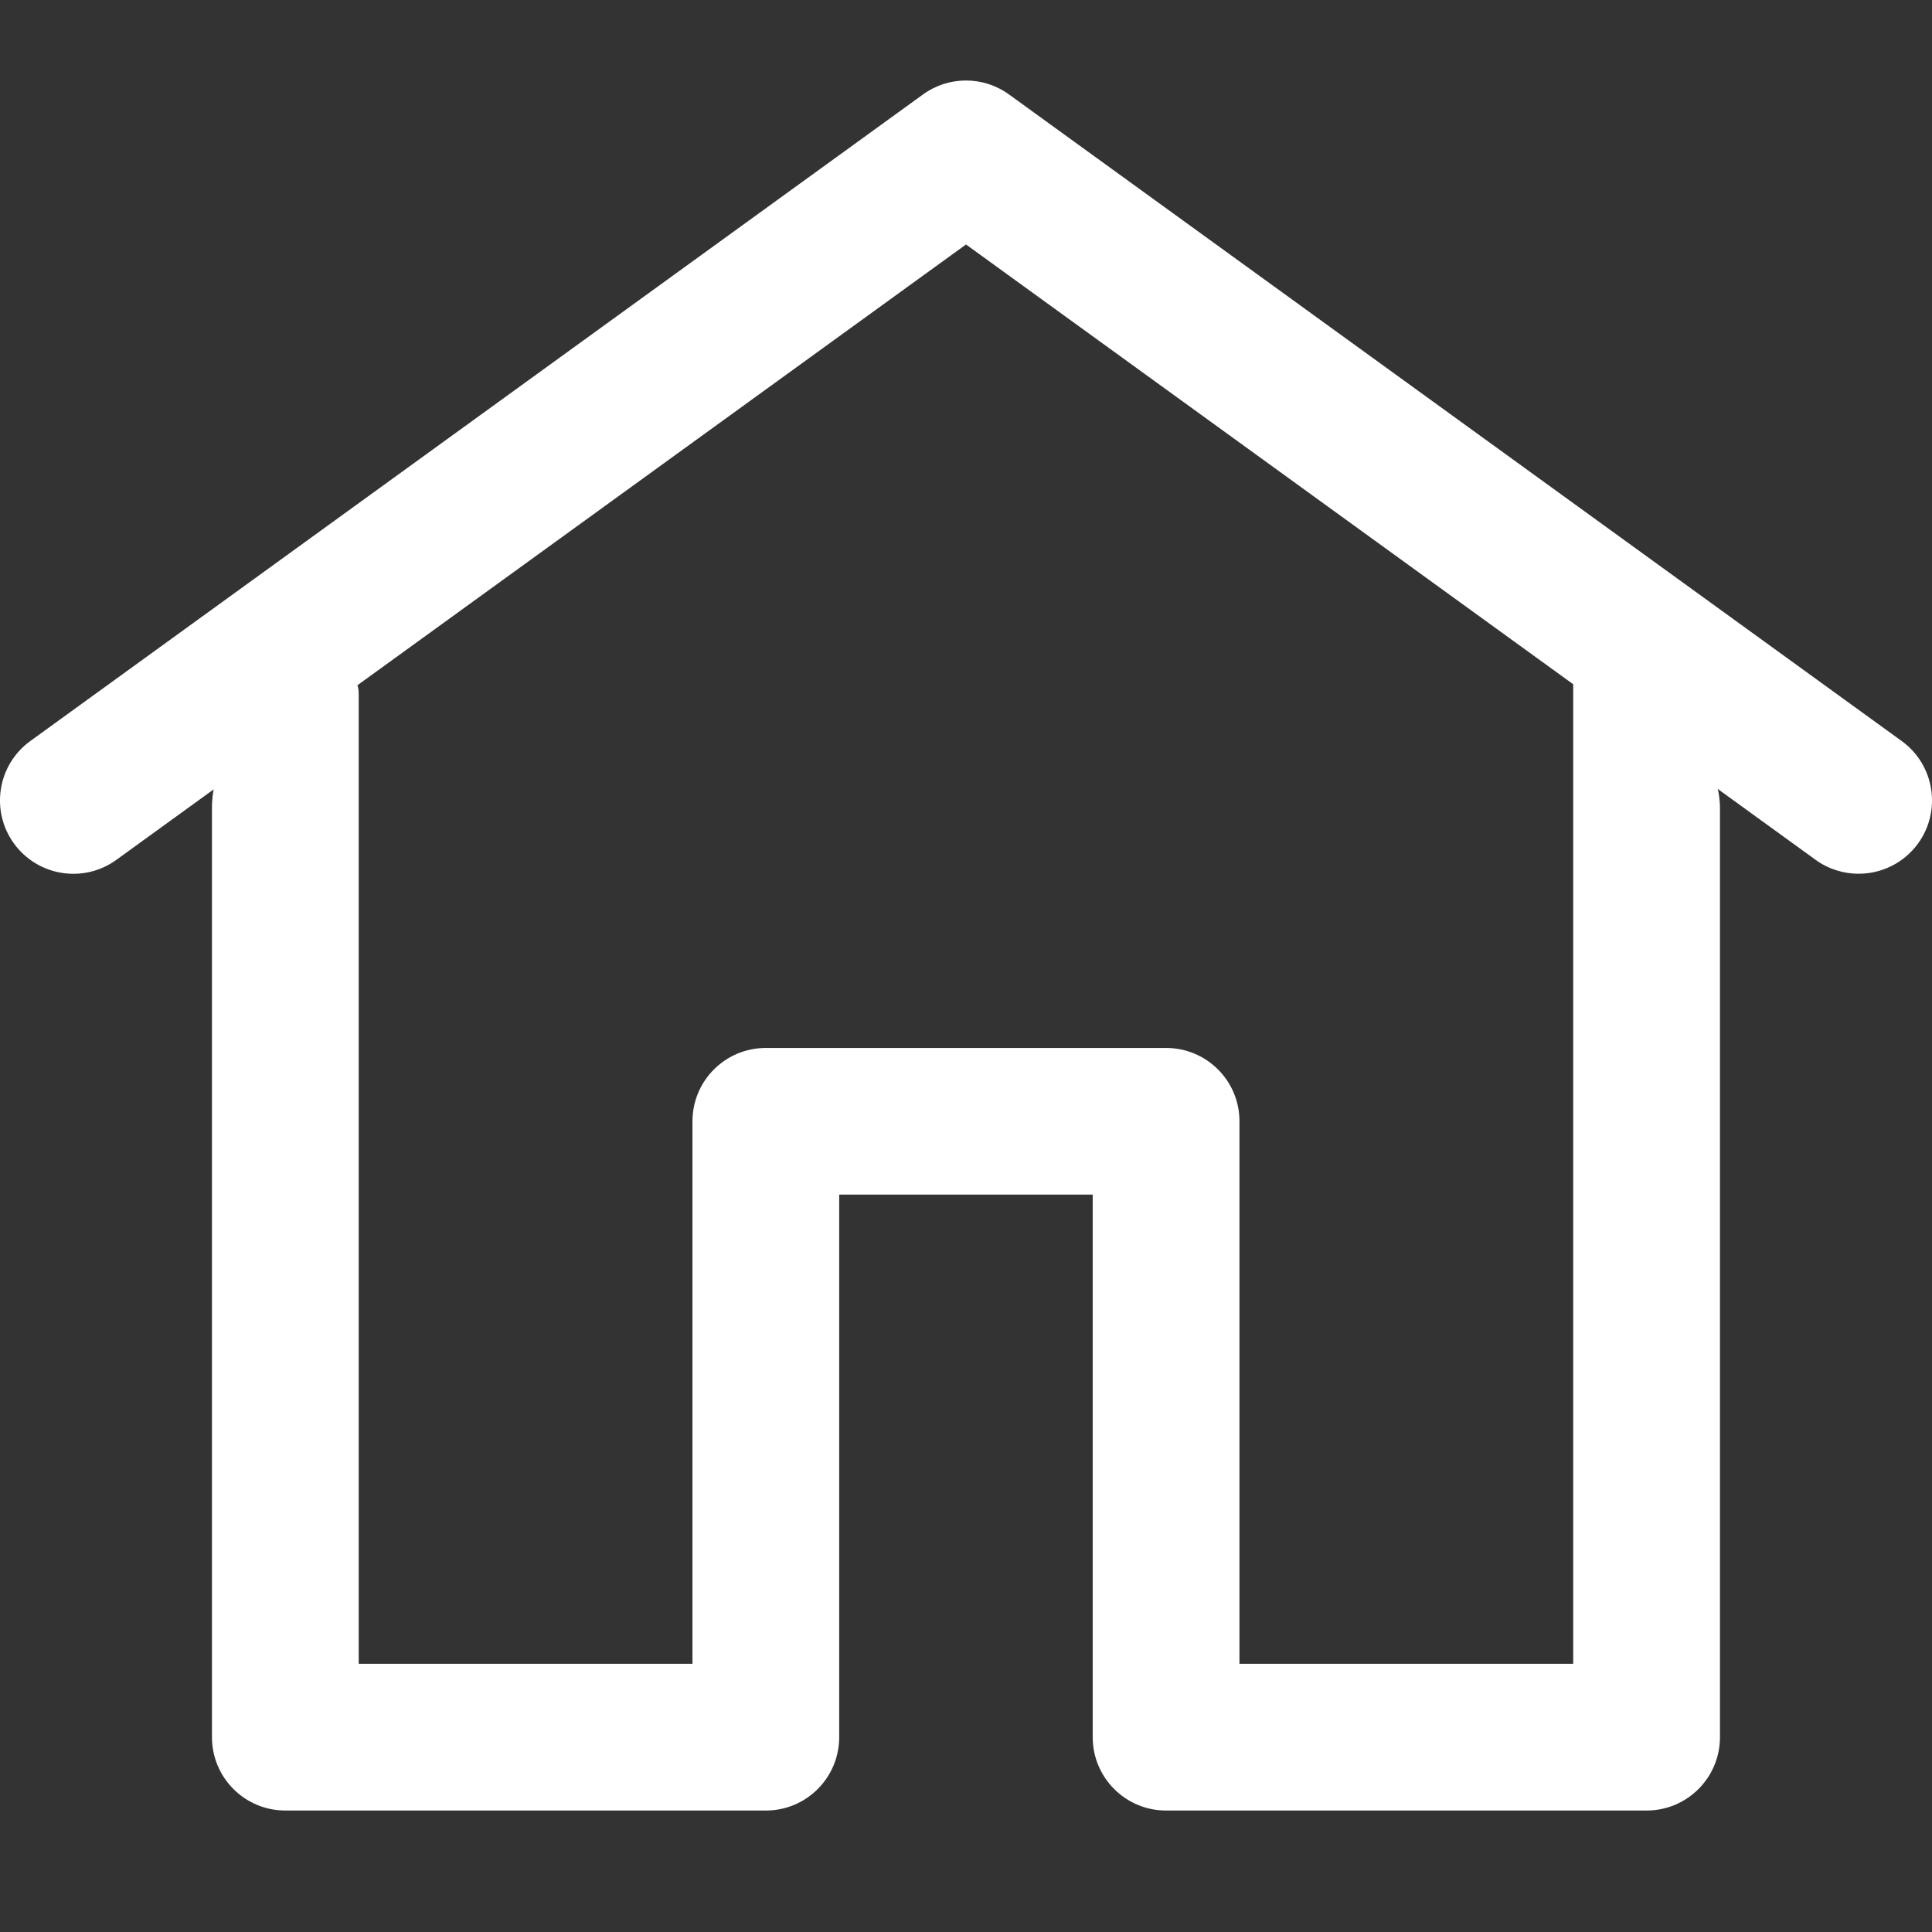
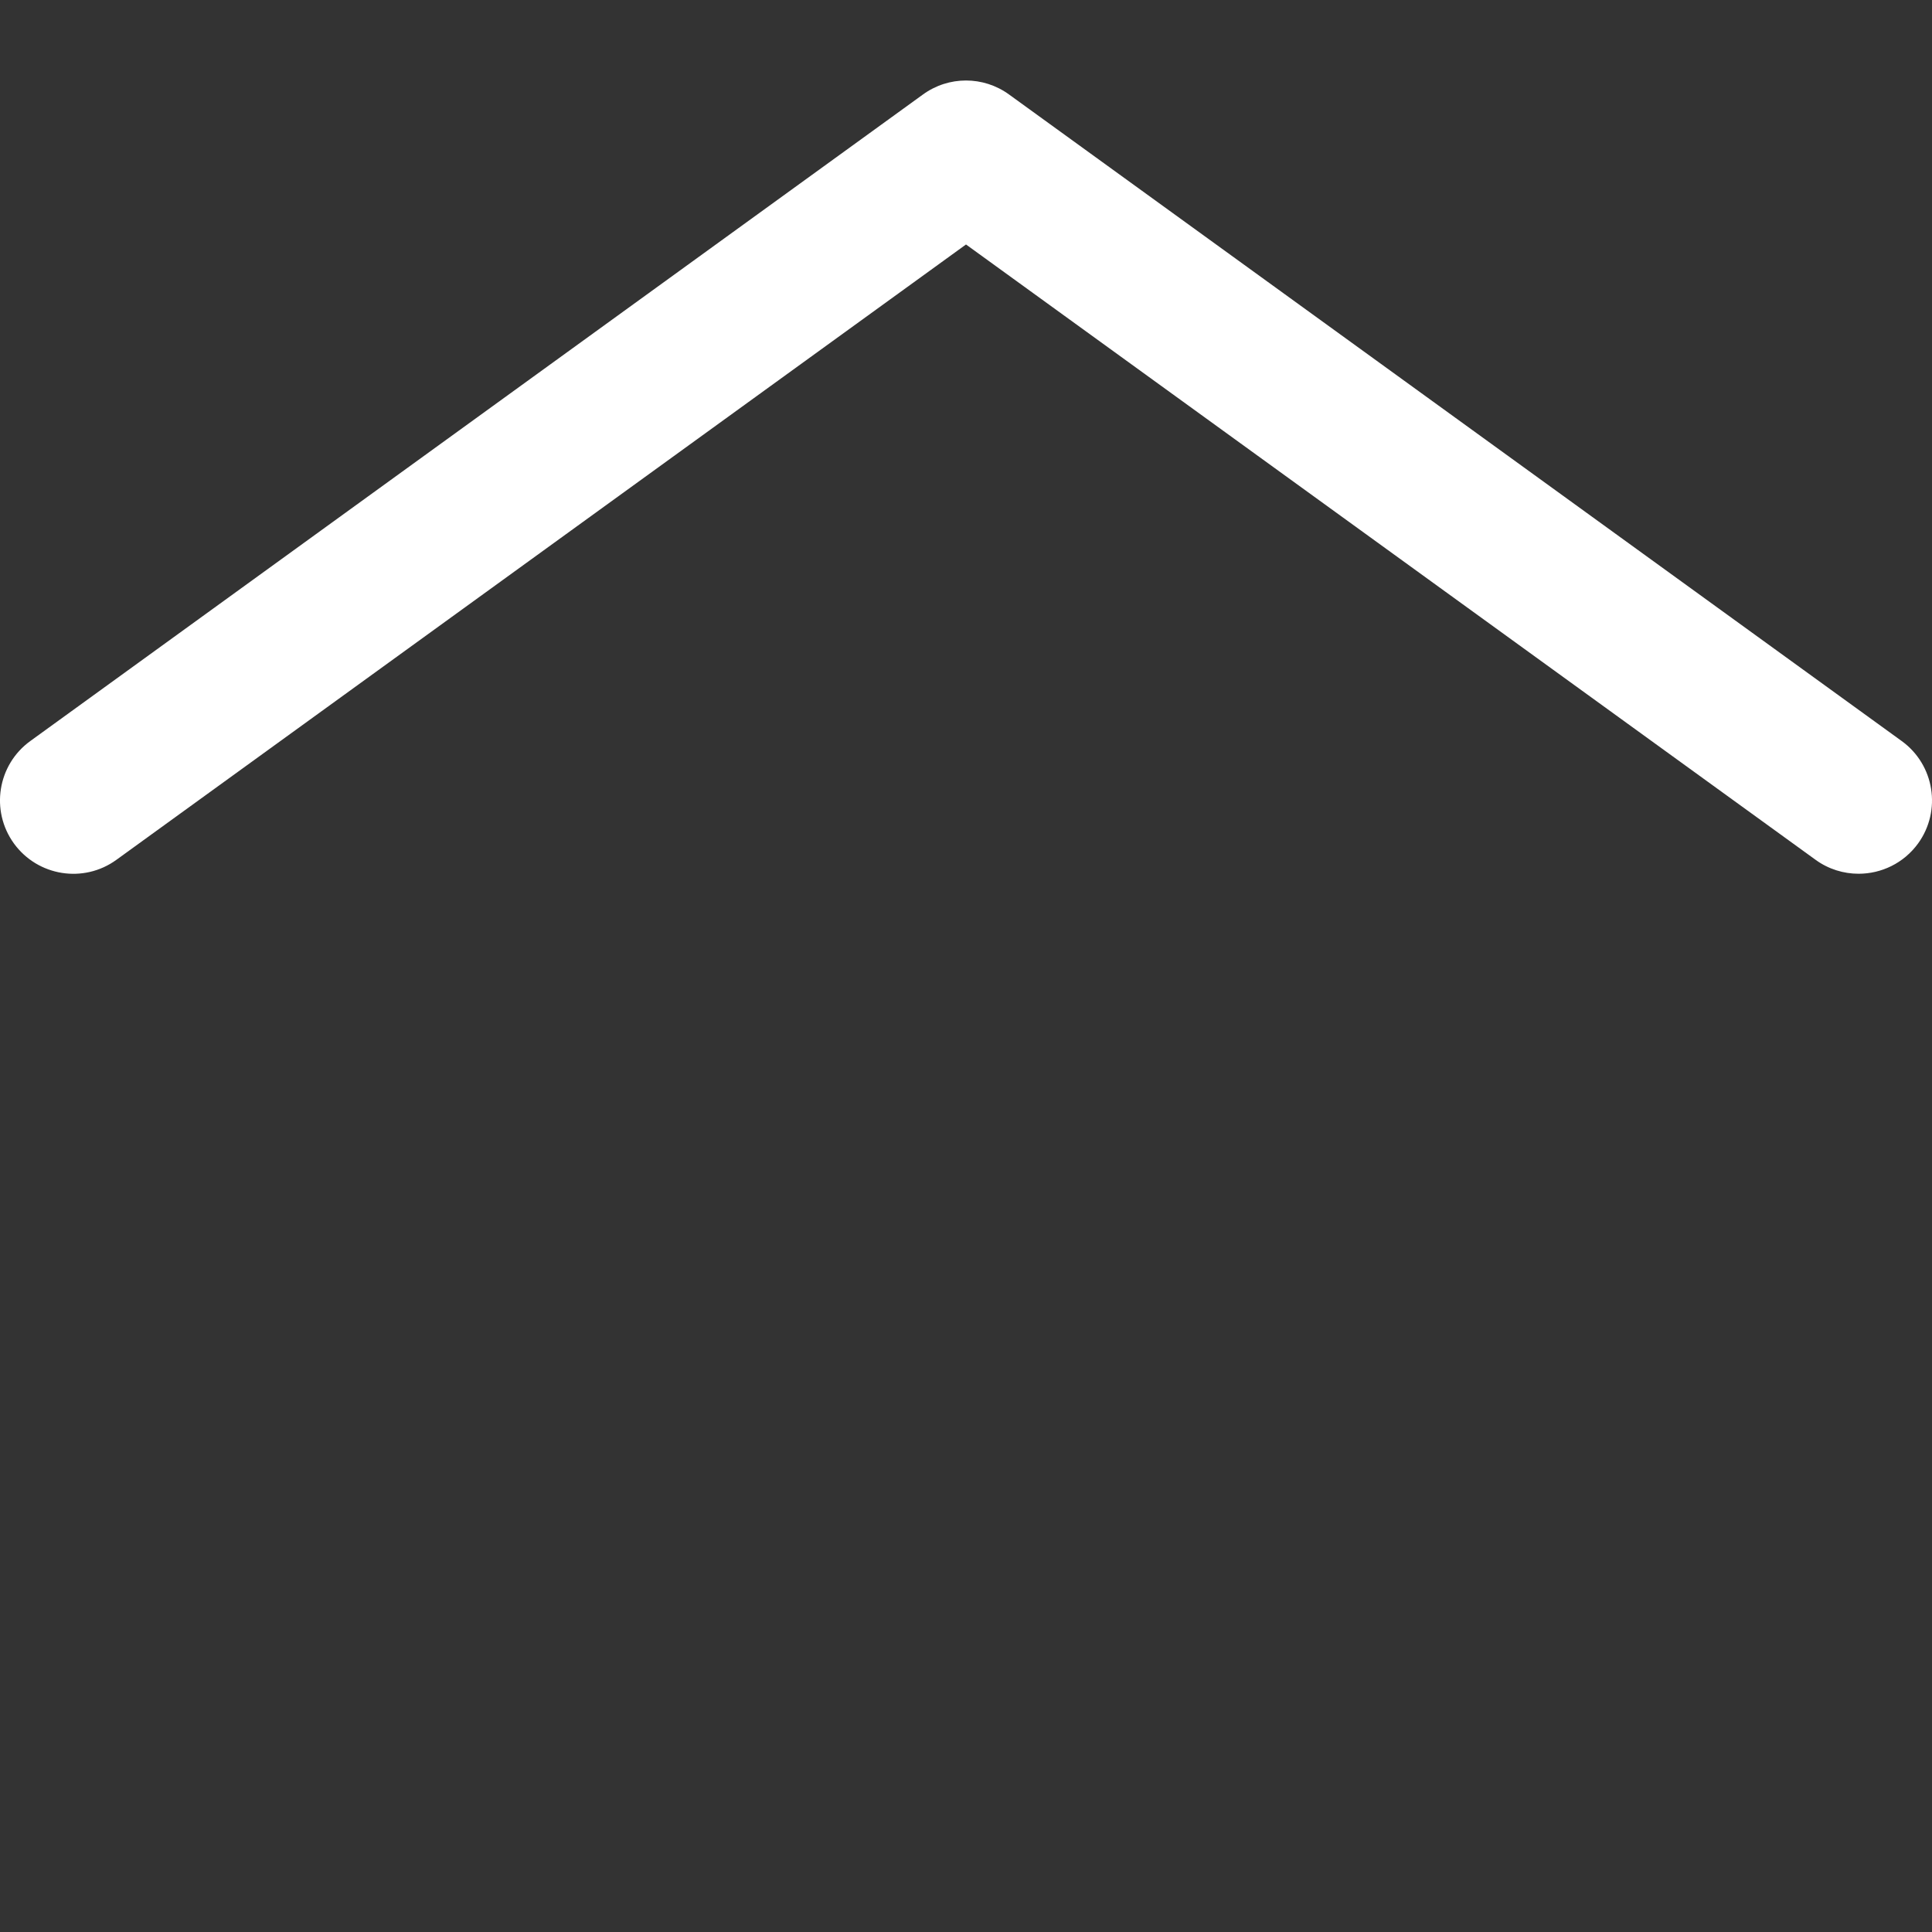
<svg xmlns="http://www.w3.org/2000/svg" width="24px" height="24px" viewBox="0 0 24 24" version="1.1">
  <rect x="0" y="0" width="24" height="24" fill="#333333" stroke="none" />
  <title>home</title>
  <g id="首页" stroke="none" stroke-width="1" fill="none" fill-rule="evenodd">
    <g id="生态" transform="translate(-28, -1391)" fill-rule="nonzero">
      <g id="Tab-Bar-标签栏" transform="translate(0, 1376)">
        <g id="home" transform="translate(28, 15)">
          <rect id="矩形" fill="#000000" opacity="0" x="0" y="0" width="24" height="24" />
          <g id="编组-7" transform="translate(0, 1)" fill="white">
            <path d="M23.088,9.854 C22.903,9.854 22.715,9.798 22.554,9.681 L12,2.037 L1.446,9.681 C1.038,9.977 0.469,9.885 0.173,9.478 C-0.122,9.07 -0.031,8.5 0.377,8.205 L11.465,0.174 C11.784,-0.058 12.216,-0.058 12.535,0.174 L23.623,8.205 C24.031,8.5 24.122,9.07 23.827,9.478 C23.648,9.724 23.37,9.854 23.088,9.854 L23.088,9.854 Z" id="路径" />
-             <path d="M20.455,21.491 L14.485,21.491 C13.982,21.491 13.574,21.083 13.574,20.58 L13.574,13.84 L10.425,13.84 L10.425,20.579 C10.425,21.083 10.017,21.491 9.514,21.491 L3.545,21.491 C3.041,21.491 2.633,21.083 2.633,20.579 L2.633,9.036 C2.633,8.532 2.933,8 3.436,8 C3.939,8 4.456,7.124 4.456,7.628 L4.456,19.668 L8.602,19.668 L8.602,12.929 C8.602,12.425 9.01,12.018 9.514,12.018 L14.485,12.018 C14.989,12.018 15.397,12.425 15.397,12.929 L15.397,19.668 L19.543,19.668 L19.543,7.47 C19.543,6.967 19.951,7.918 20.455,7.918 C20.958,7.918 21.366,8.532 21.366,9.036 L21.366,20.58 C21.366,21.083 20.958,21.491 20.455,21.491 Z" id="路径" />
          </g>
        </g>
      </g>
    </g>
  </g>
</svg>